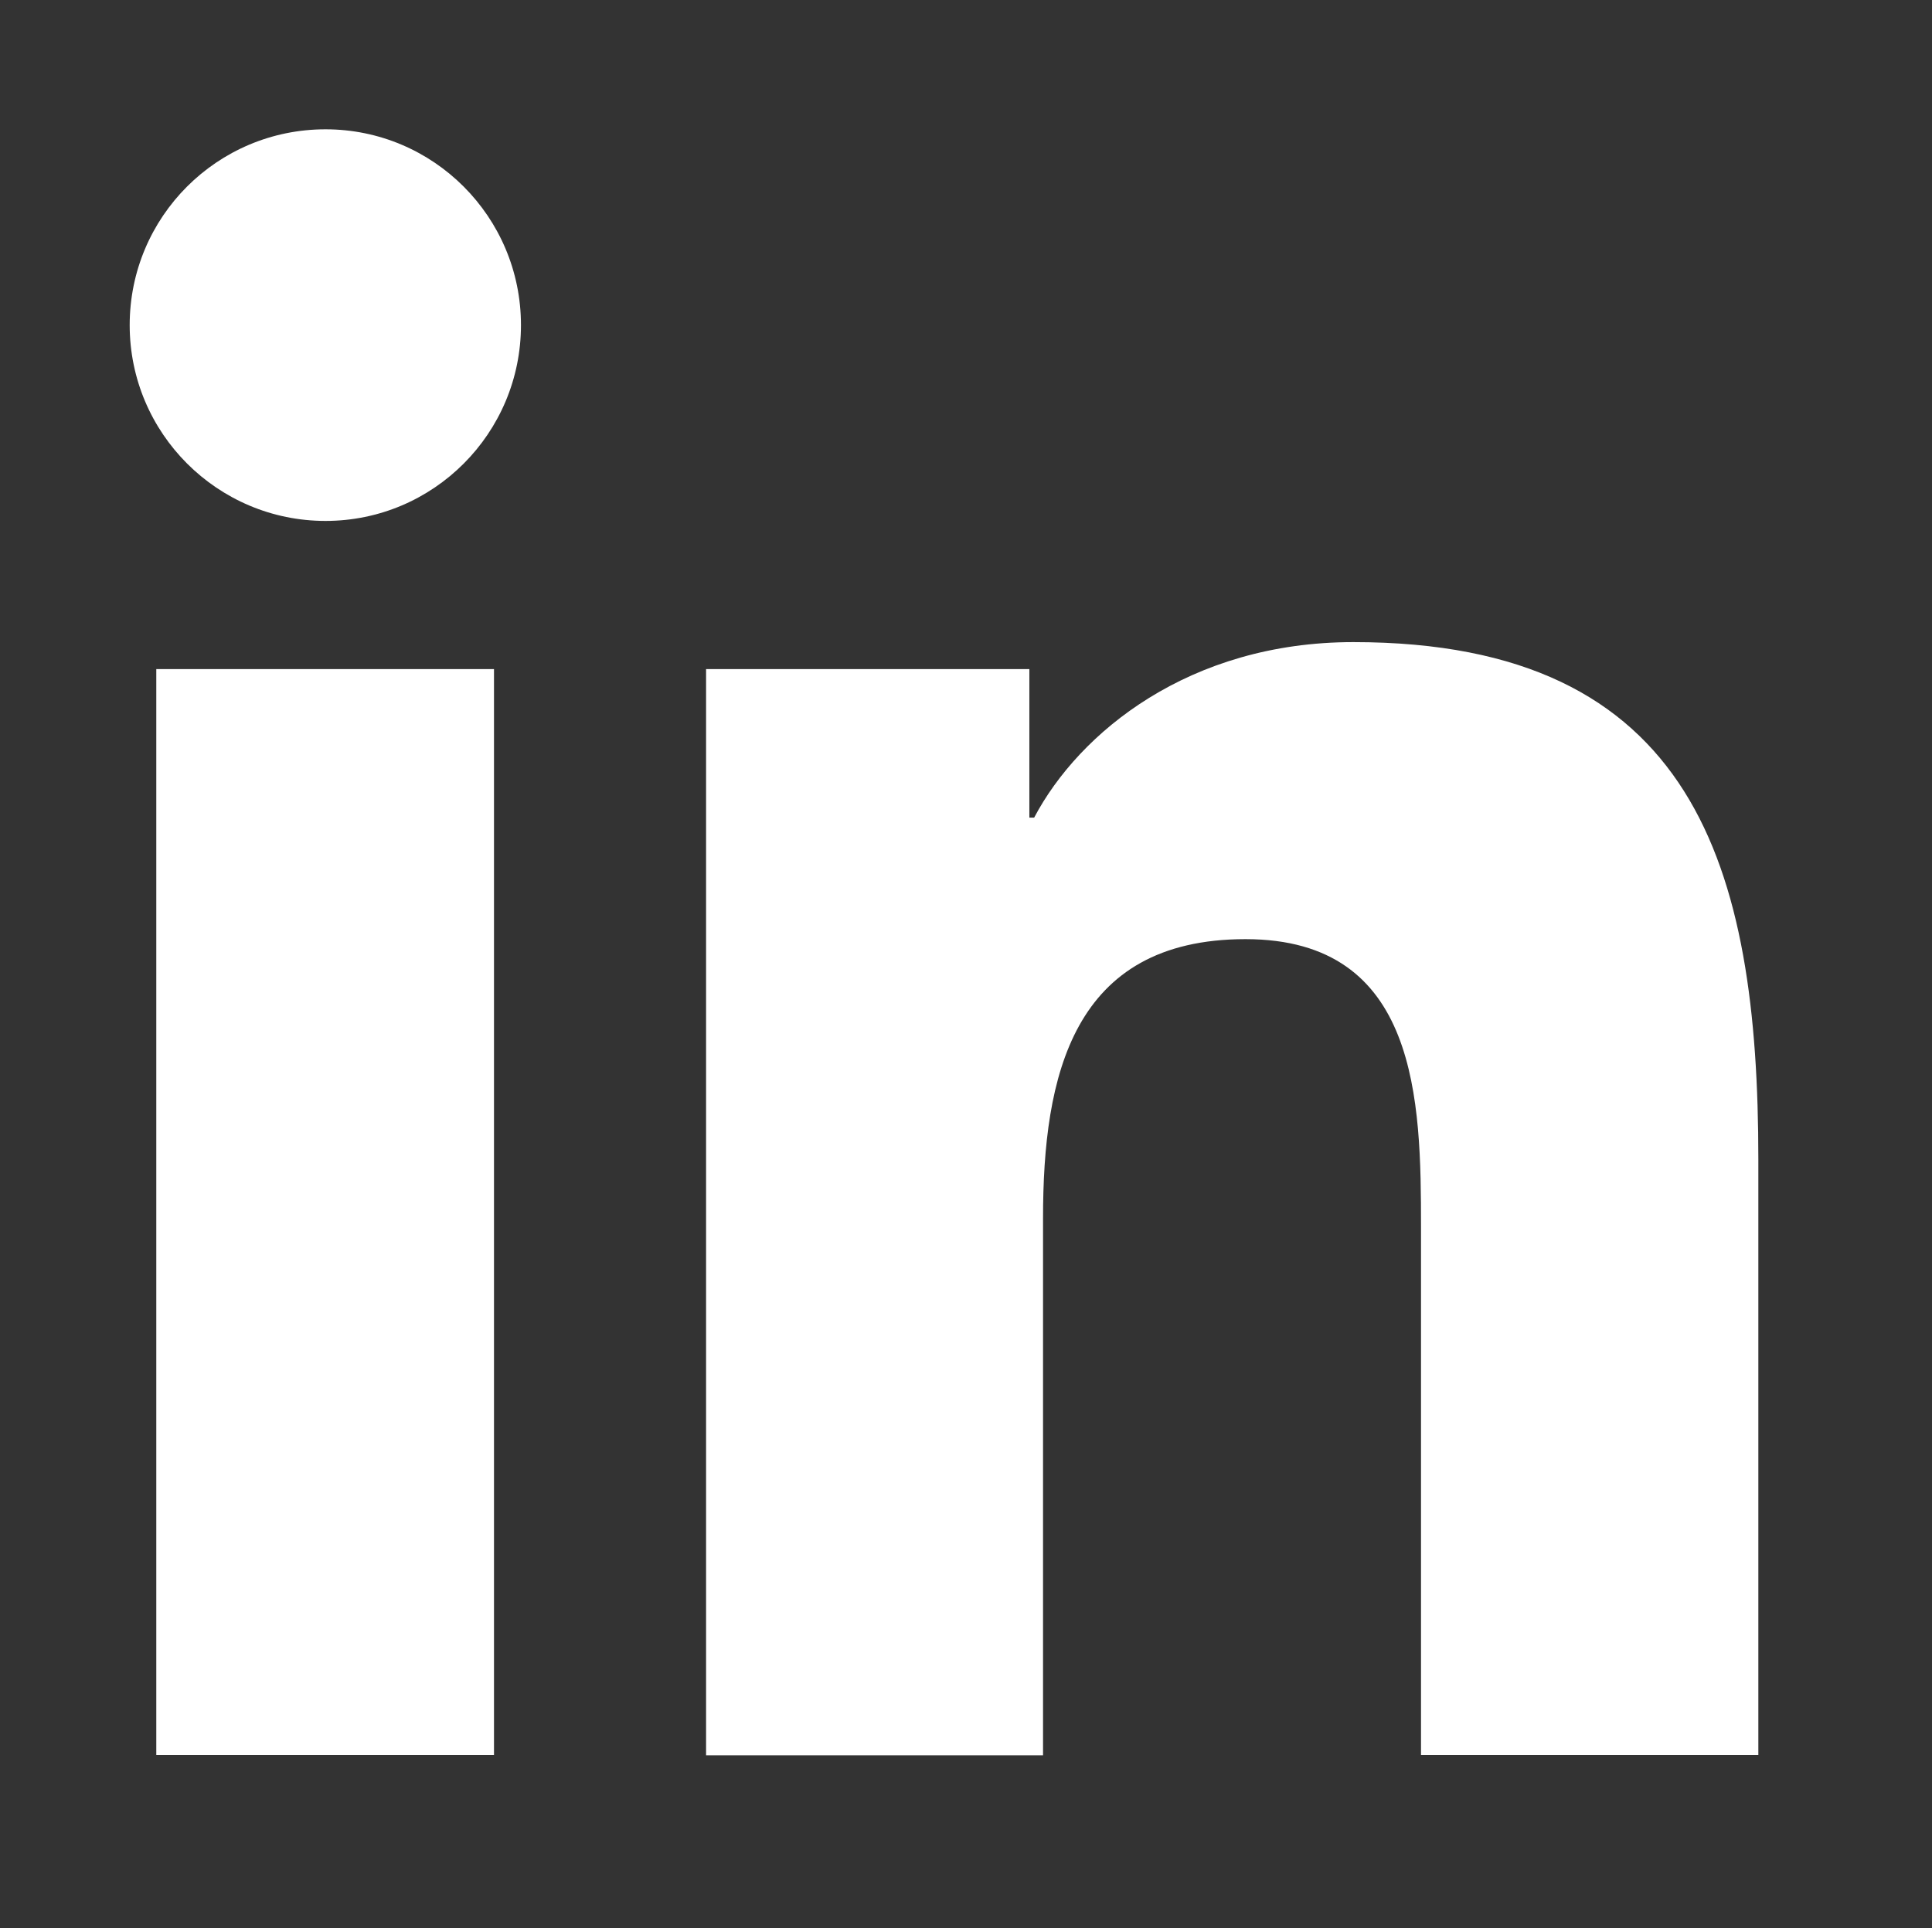
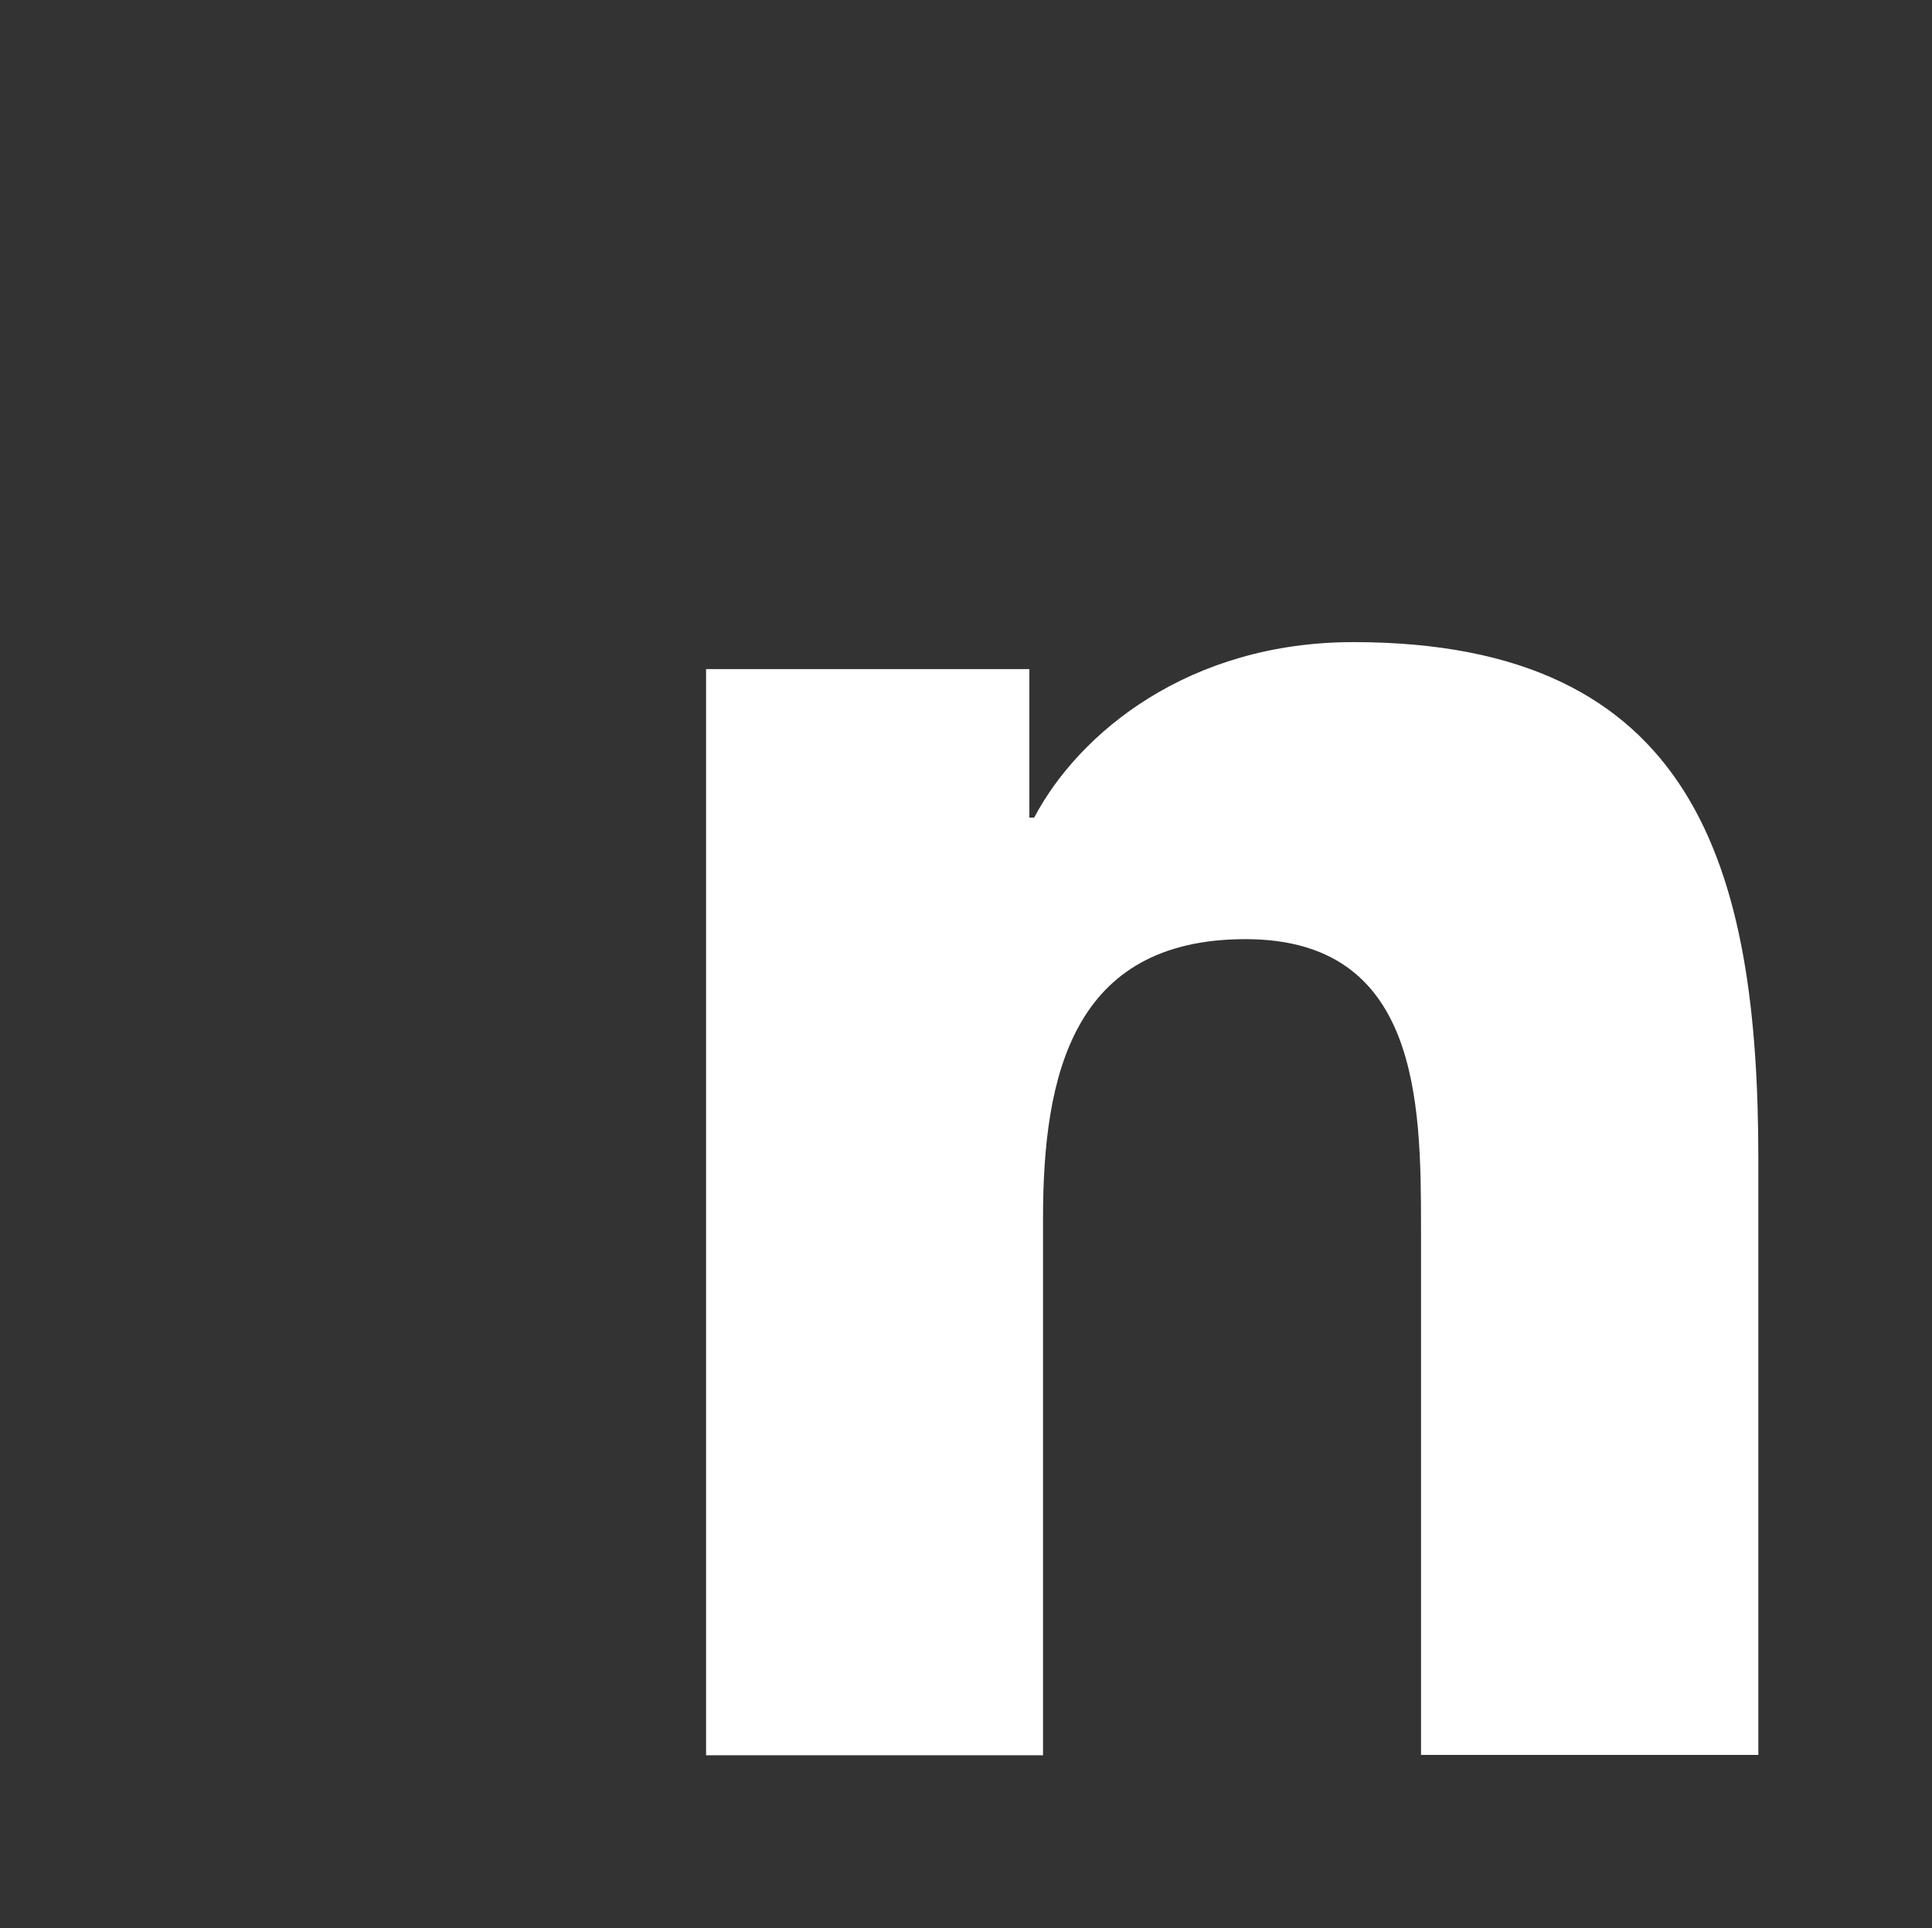
<svg xmlns="http://www.w3.org/2000/svg" id="Layer_1" version="1.1" viewBox="0 0 522.9 521.9">
  <rect x="0" y="0" width="522.9" height="521.9" fill="#333333" stroke="none" />
  <defs>
    <style> .st0 { fill: #fff; } </style>
  </defs>
-   <path class="st0" d="M42.3,181.1h91.4v293.9H42.3V181.1ZM88.1,35c29.2,0,52.9,23.7,52.9,53s-23.7,53-52.9,53-53-23.7-53-53,23.7-53,53-53" />
  <path class="st0" d="M191,181.1h87.6v40.2h1.3c12.2-23.1,42-47.5,86.4-47.5,92.5,0,109.6,60.9,109.6,140v161.2h-91.3v-142.9c0-34.1-.6-77.9-47.5-77.9s-54.8,37.1-54.8,75.5v145.4h-91.2V181.1Z" />
</svg>